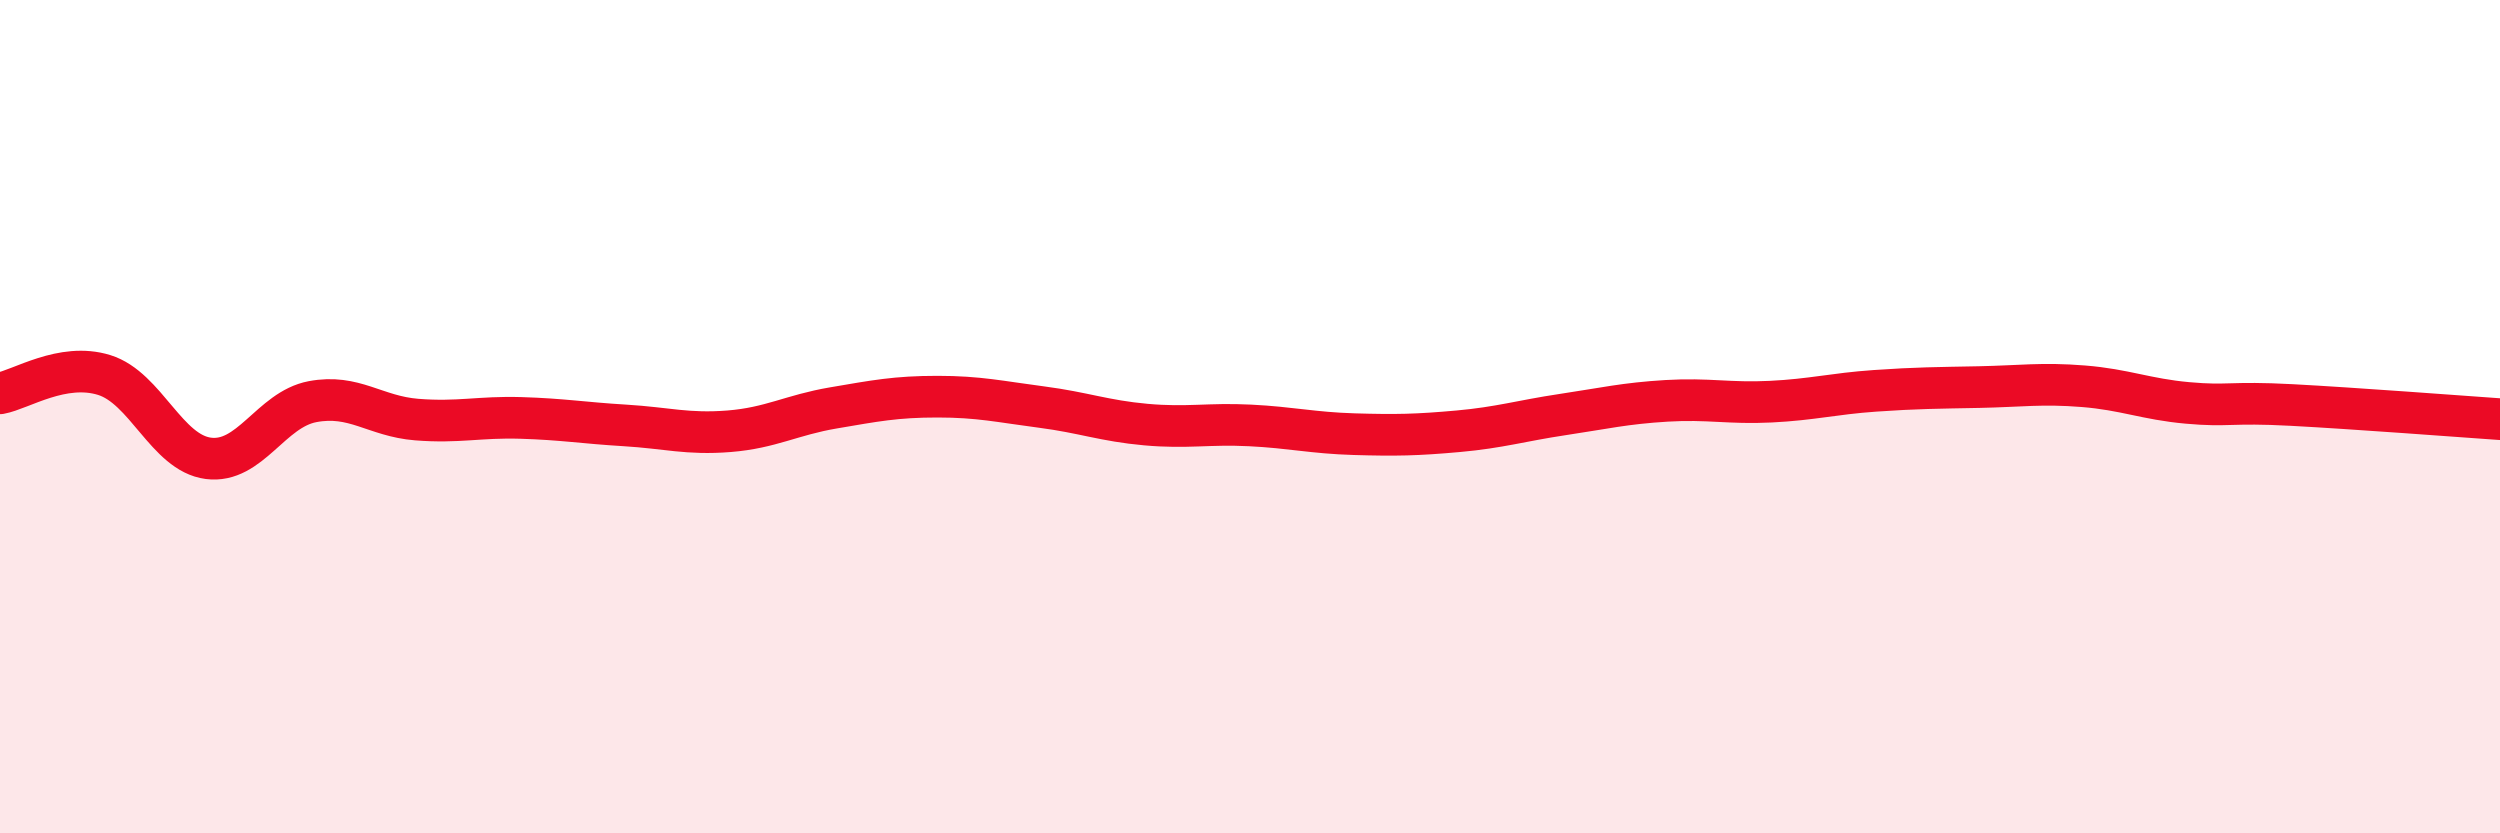
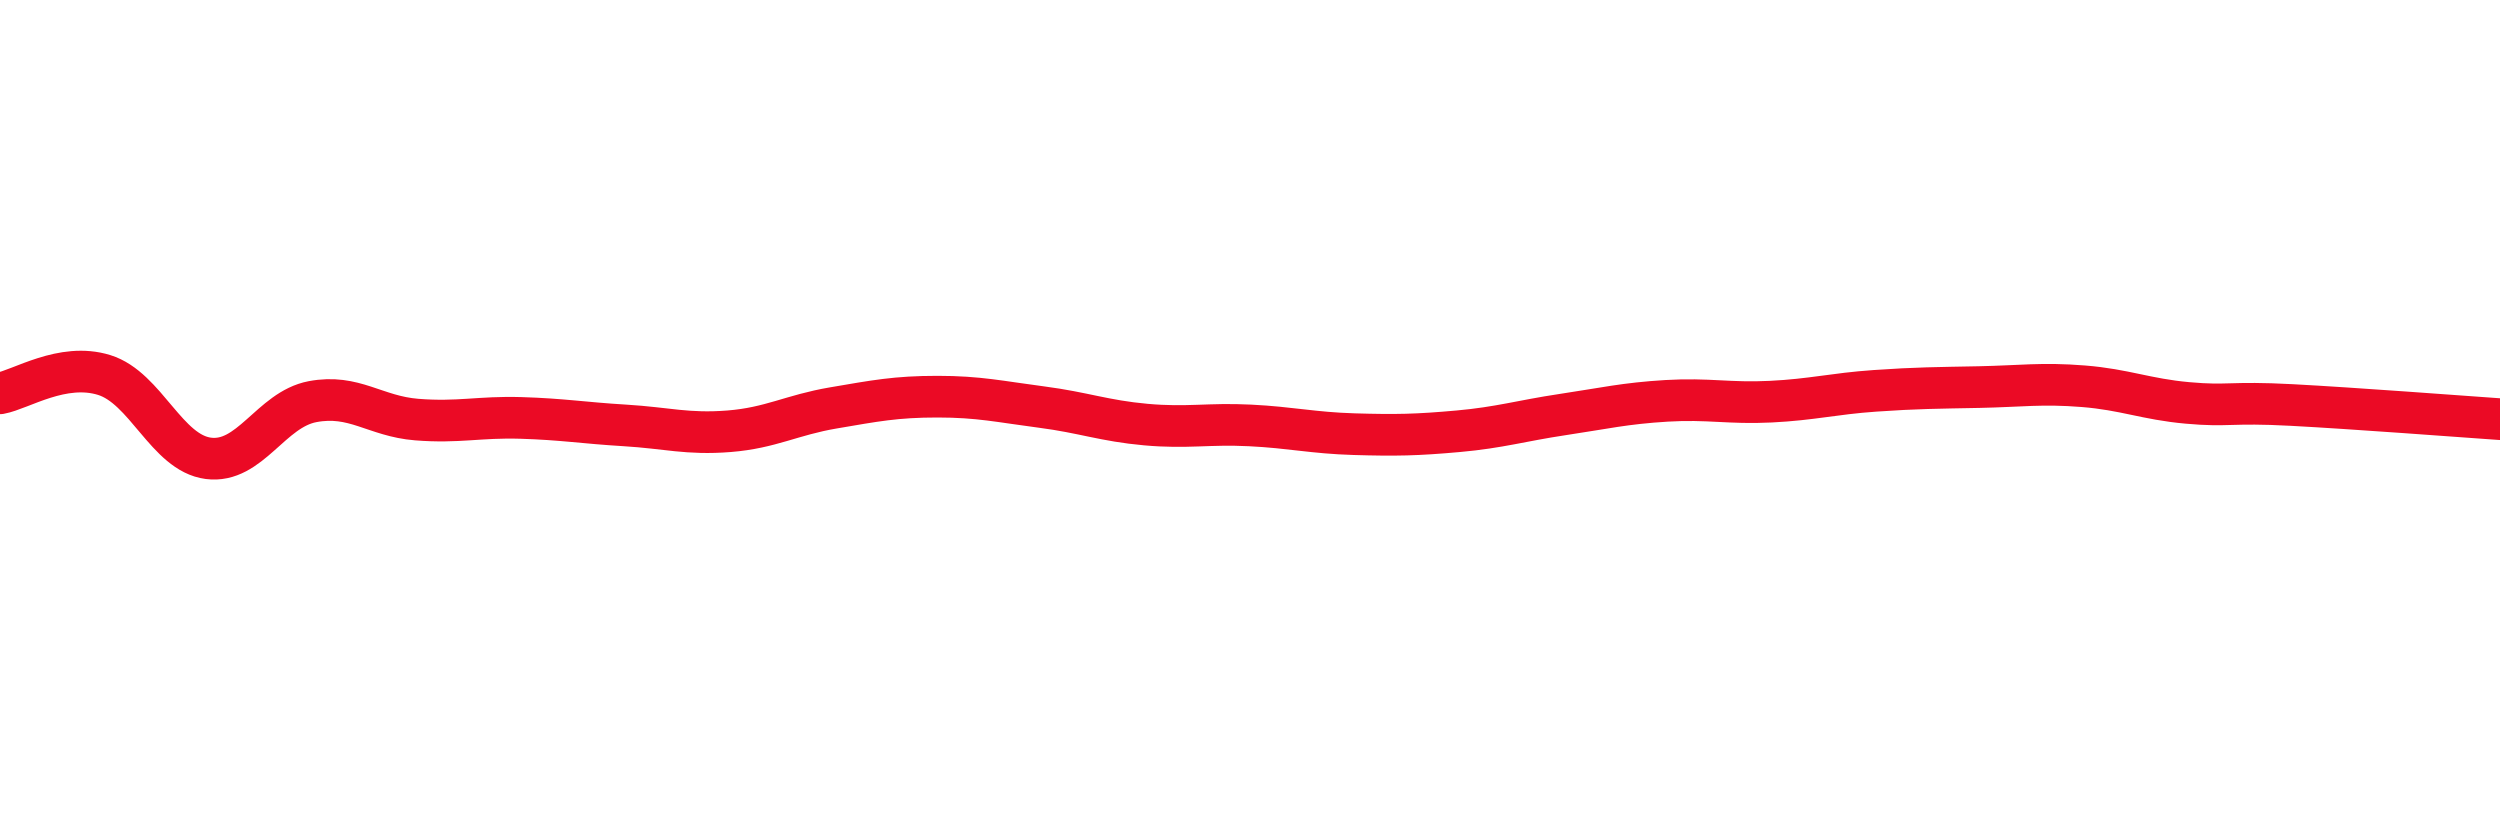
<svg xmlns="http://www.w3.org/2000/svg" width="60" height="20" viewBox="0 0 60 20">
-   <path d="M 0,9.44 C 0.5,9.35 1.5,8.69 2.5,9 C 3.5,9.31 4,10.87 5,11 C 6,11.13 6.5,9.83 7.5,9.64 C 8.5,9.45 9,9.99 10,10.07 C 11,10.15 11.5,10 12.5,10.03 C 13.5,10.06 14,10.15 15,10.21 C 16,10.27 16.5,10.43 17.5,10.35 C 18.5,10.27 19,9.96 20,9.79 C 21,9.62 21.5,9.52 22.5,9.52 C 23.5,9.52 24,9.64 25,9.77 C 26,9.9 26.5,10.1 27.5,10.19 C 28.5,10.28 29,10.16 30,10.21 C 31,10.26 31.5,10.39 32.5,10.42 C 33.5,10.45 34,10.44 35,10.35 C 36,10.26 36.5,10.1 37.5,9.95 C 38.5,9.8 39,9.68 40,9.62 C 41,9.56 41.5,9.69 42.5,9.64 C 43.5,9.59 44,9.45 45,9.38 C 46,9.31 46.5,9.31 47.5,9.29 C 48.5,9.27 49,9.19 50,9.27 C 51,9.35 51.5,9.58 52.5,9.67 C 53.5,9.76 53.5,9.64 55,9.72 C 56.5,9.8 59,9.99 60,10.06L60 20L0 20Z" fill="#EB0A25" opacity="0.1" stroke-linecap="round" stroke-linejoin="round" />
  <path d="M 0,9.44 C 0.5,9.35 1.5,8.69 2.5,9 C 3.5,9.31 4,10.87 5,11 C 6,11.13 6.5,9.83 7.5,9.64 C 8.5,9.45 9,9.99 10,10.07 C 11,10.15 11.5,10 12.5,10.03 C 13.5,10.06 14,10.15 15,10.21 C 16,10.27 16.5,10.43 17.5,10.35 C 18.5,10.27 19,9.96 20,9.79 C 21,9.62 21.5,9.52 22.5,9.52 C 23.5,9.52 24,9.64 25,9.77 C 26,9.9 26.5,10.1 27.5,10.19 C 28.5,10.28 29,10.16 30,10.21 C 31,10.26 31.5,10.39 32.5,10.42 C 33.5,10.45 34,10.44 35,10.35 C 36,10.26 36.5,10.1 37.5,9.95 C 38.5,9.8 39,9.68 40,9.62 C 41,9.56 41.5,9.69 42.5,9.64 C 43.5,9.59 44,9.45 45,9.38 C 46,9.31 46.5,9.31 47.5,9.29 C 48.5,9.27 49,9.19 50,9.27 C 51,9.35 51.5,9.58 52.5,9.67 C 53.5,9.76 53.5,9.64 55,9.72 C 56.5,9.8 59,9.99 60,10.06" stroke="#EB0A25" stroke-width="1" fill="none" stroke-linecap="round" stroke-linejoin="round" />
</svg>